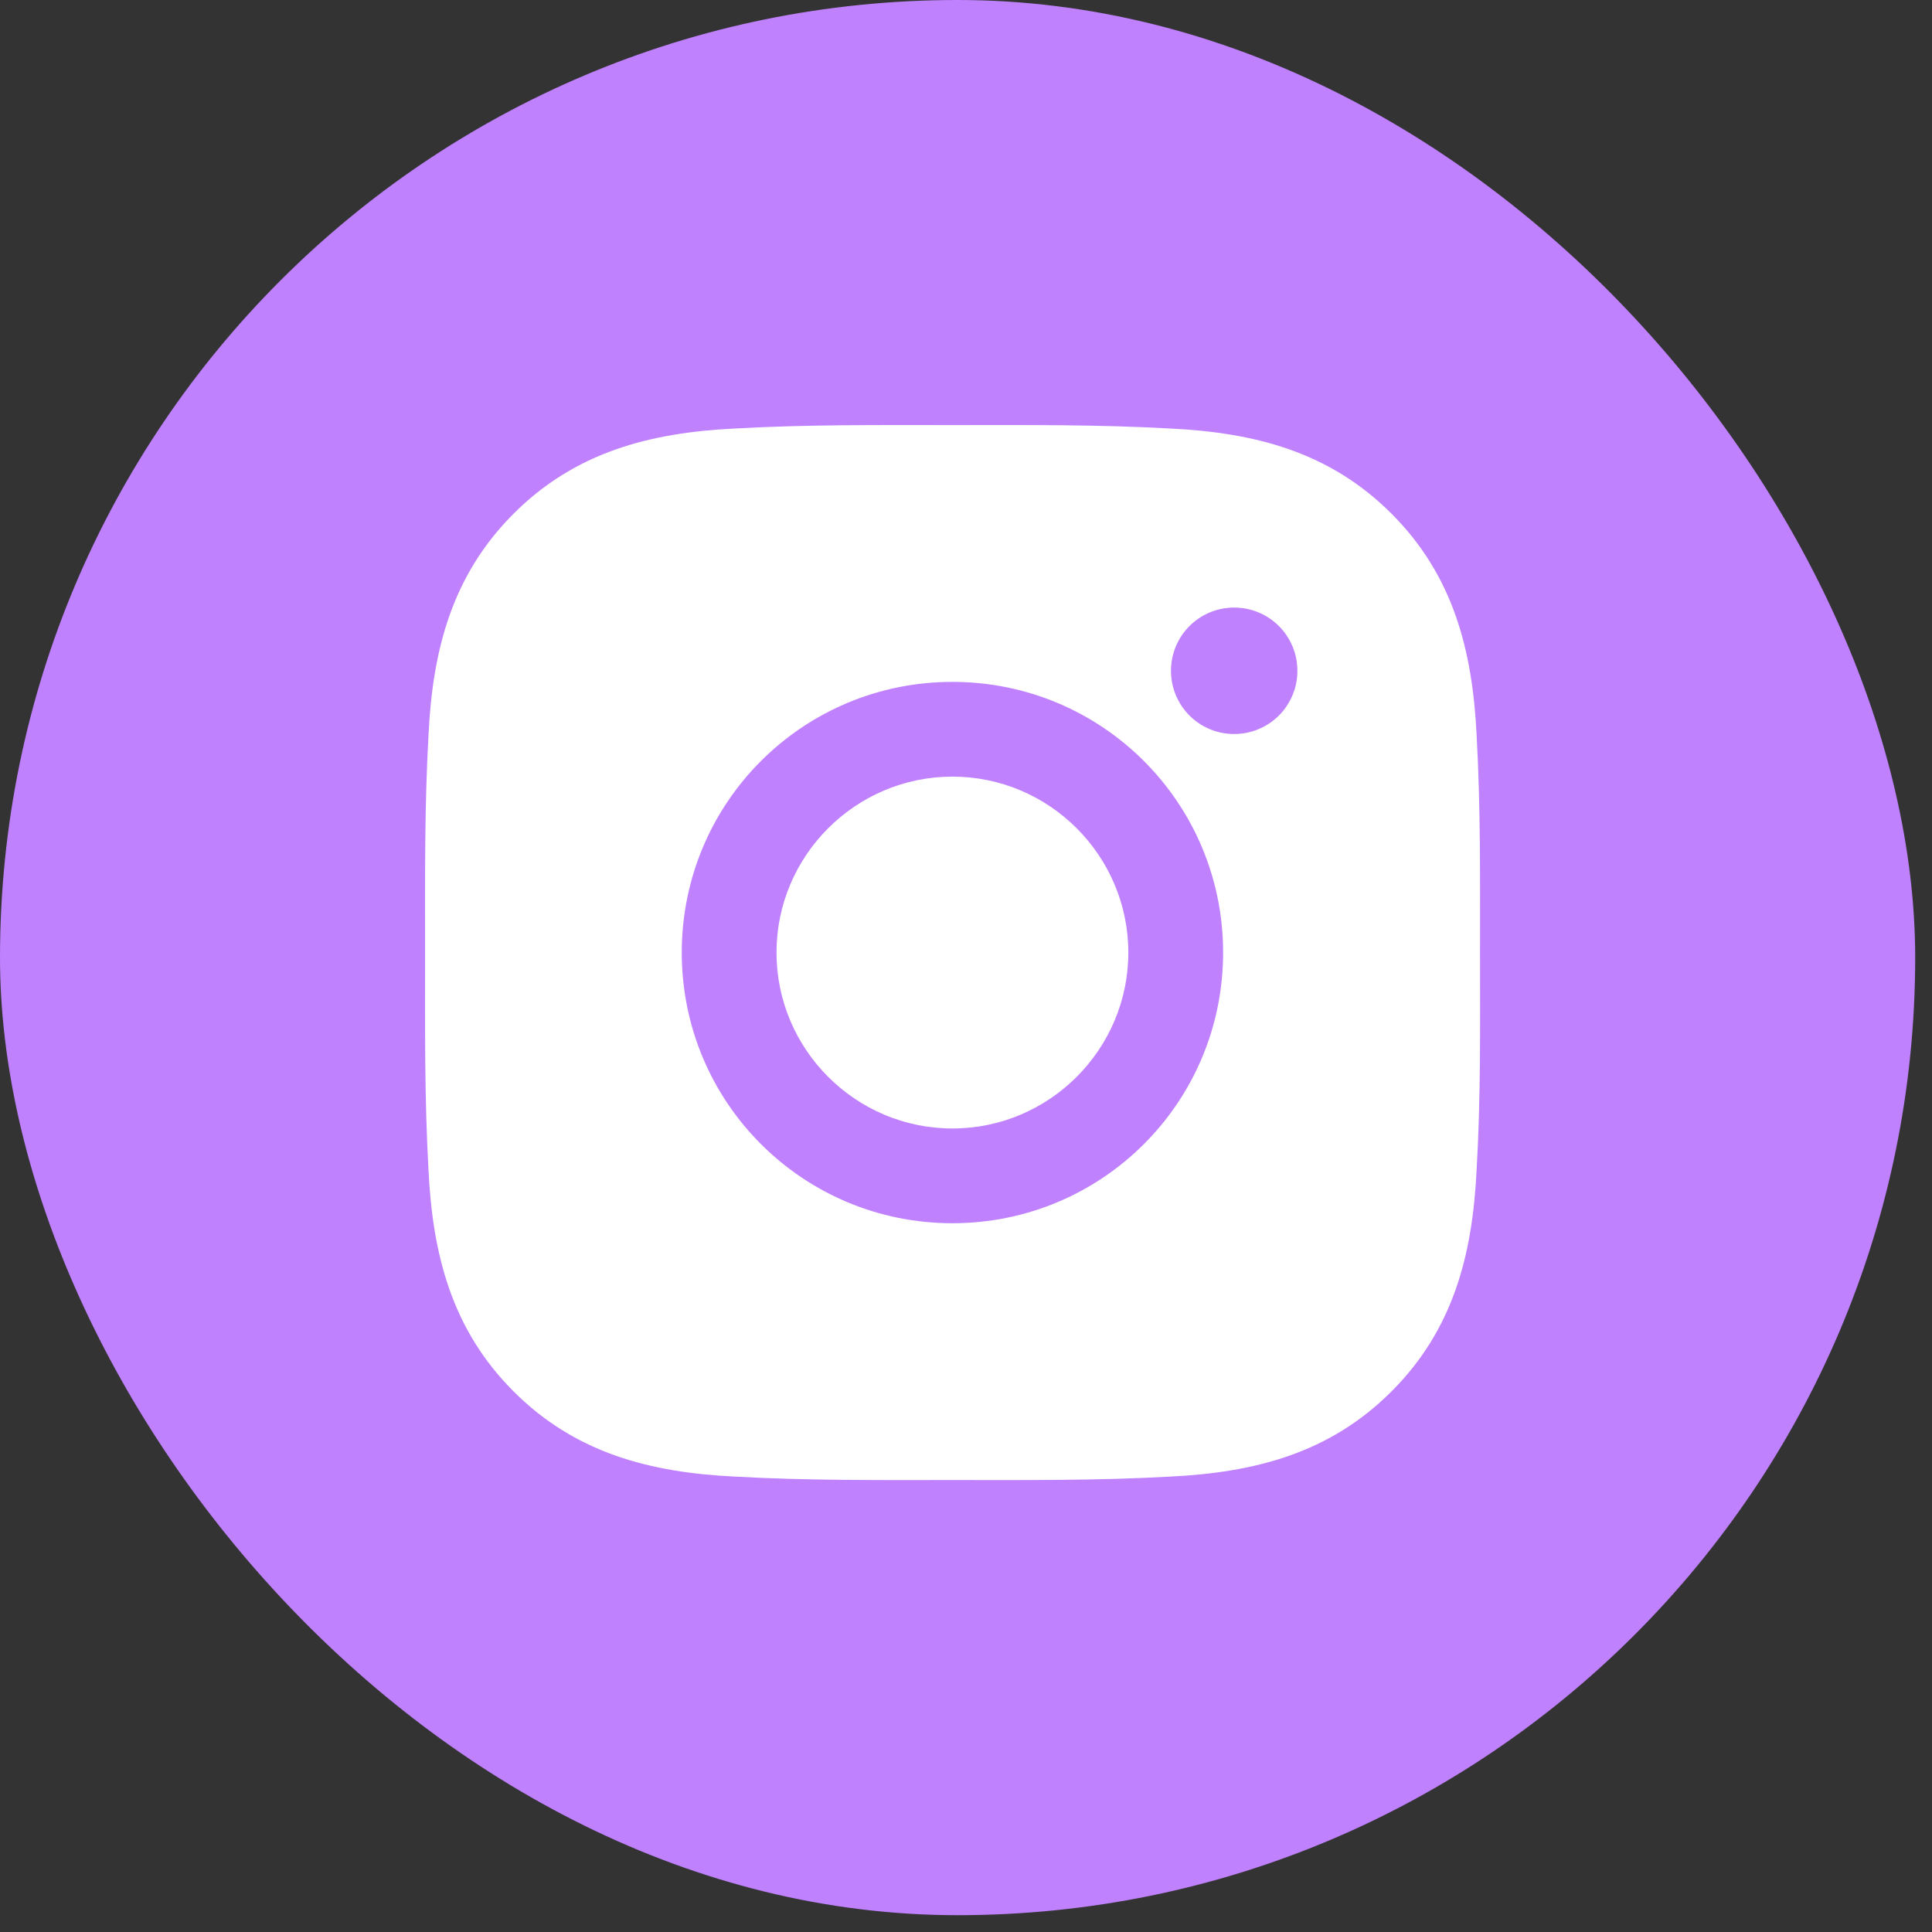
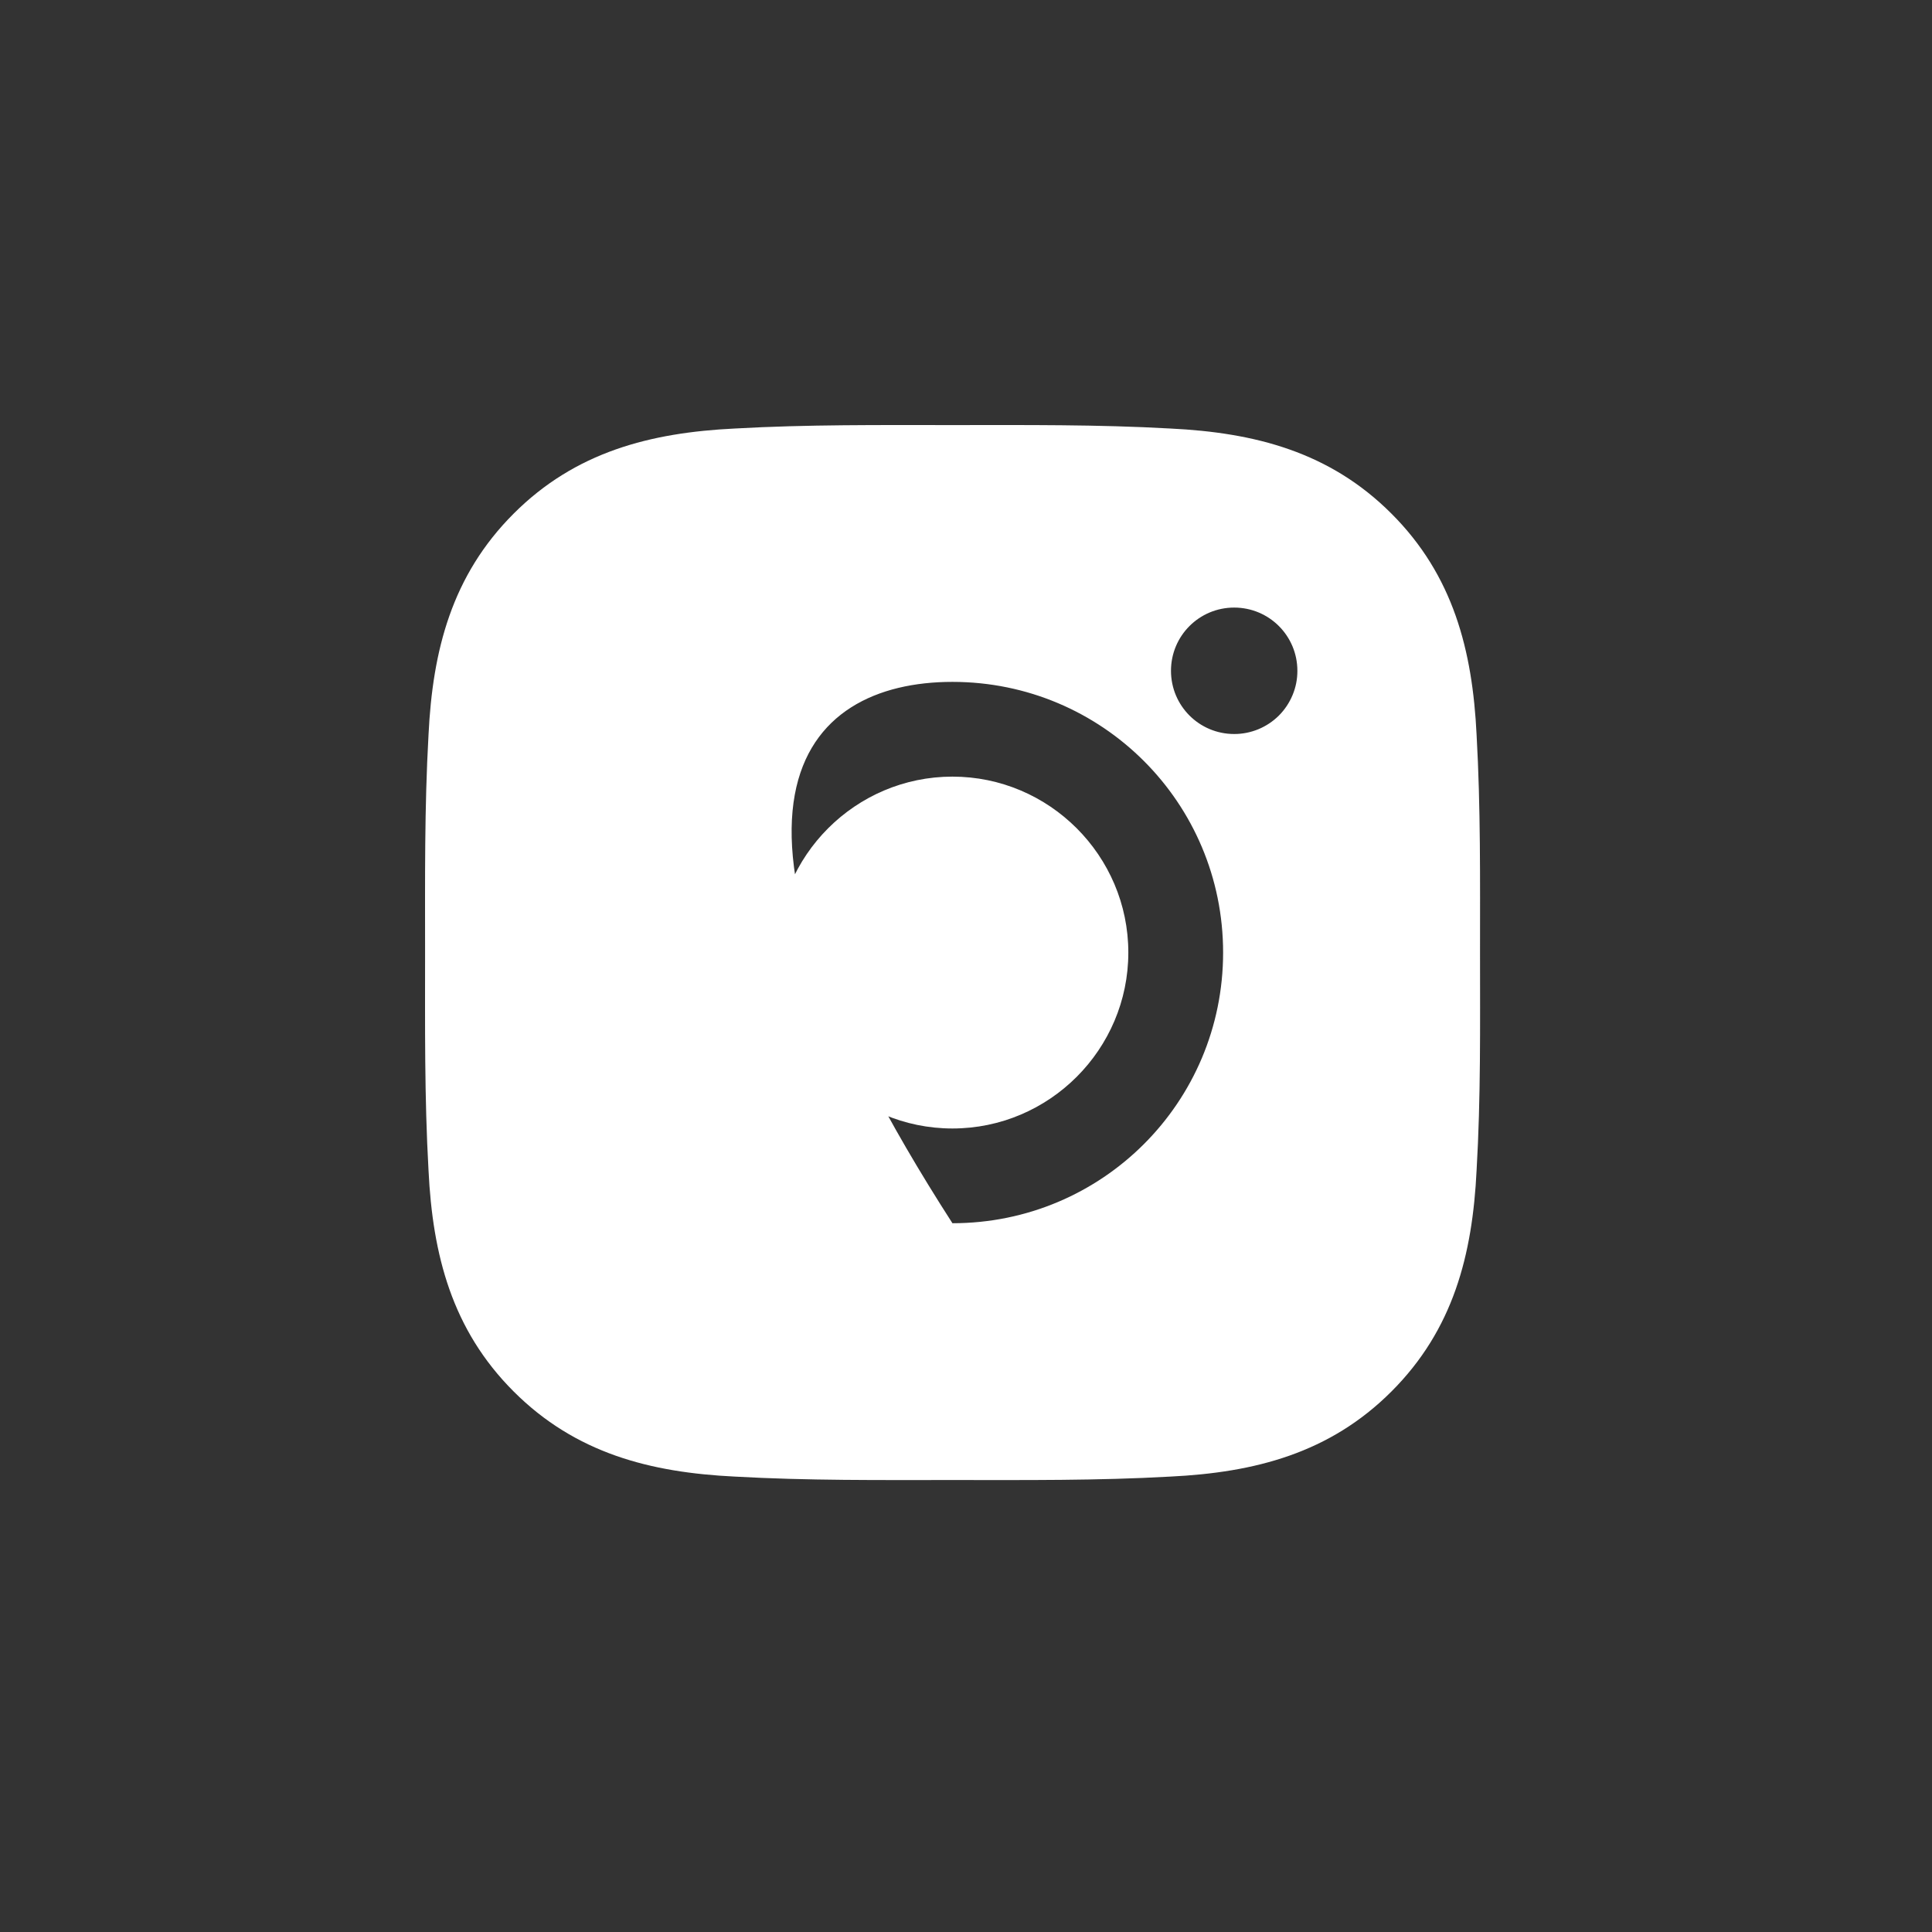
<svg xmlns="http://www.w3.org/2000/svg" width="50" height="50" viewBox="0 0 50 50" fill="none">
  <rect x="0" y="0" width="50" height="50" fill="#333333" stroke="none" />
-   <rect width="49.565" height="49.565" rx="24.783" fill="#C081FF" />
-   <path d="M24.649 20.099C22.142 20.099 20.096 22.145 20.096 24.652C20.096 27.159 22.142 29.205 24.649 29.205C27.155 29.205 29.201 27.159 29.201 24.652C29.201 22.145 27.155 20.099 24.649 20.099ZM38.303 24.652C38.303 22.767 38.32 20.899 38.214 19.017C38.108 16.831 37.61 14.891 36.011 13.293C34.41 11.691 32.473 11.196 30.287 11.09C28.402 10.984 26.534 11.001 24.652 11.001C22.767 11.001 20.899 10.984 19.017 11.09C16.831 11.196 14.891 11.694 13.293 13.293C11.691 14.895 11.196 16.831 11.09 19.017C10.984 20.902 11.001 22.77 11.001 24.652C11.001 26.534 10.984 28.405 11.09 30.287C11.196 32.473 11.694 34.413 13.293 36.011C14.895 37.613 16.831 38.108 19.017 38.214C20.902 38.32 22.77 38.303 24.652 38.303C26.537 38.303 28.405 38.32 30.287 38.214C32.473 38.108 34.413 37.61 36.011 36.011C37.613 34.41 38.108 32.473 38.214 30.287C38.324 28.405 38.303 26.537 38.303 24.652V24.652ZM24.649 31.657C20.772 31.657 17.644 28.529 17.644 24.652C17.644 20.776 20.772 17.647 24.649 17.647C28.525 17.647 31.654 20.776 31.654 24.652C31.654 28.529 28.525 31.657 24.649 31.657ZM31.94 18.996C31.035 18.996 30.305 18.265 30.305 17.36C30.305 16.455 31.035 15.724 31.94 15.724C32.846 15.724 33.576 16.455 33.576 17.36C33.577 17.575 33.535 17.788 33.452 17.987C33.37 18.185 33.25 18.366 33.098 18.518C32.946 18.67 32.765 18.79 32.567 18.872C32.368 18.954 32.155 18.997 31.94 18.996V18.996Z" fill="white" />
+   <path d="M24.649 20.099C22.142 20.099 20.096 22.145 20.096 24.652C20.096 27.159 22.142 29.205 24.649 29.205C27.155 29.205 29.201 27.159 29.201 24.652C29.201 22.145 27.155 20.099 24.649 20.099ZM38.303 24.652C38.303 22.767 38.32 20.899 38.214 19.017C38.108 16.831 37.61 14.891 36.011 13.293C34.41 11.691 32.473 11.196 30.287 11.09C28.402 10.984 26.534 11.001 24.652 11.001C22.767 11.001 20.899 10.984 19.017 11.09C16.831 11.196 14.891 11.694 13.293 13.293C11.691 14.895 11.196 16.831 11.09 19.017C10.984 20.902 11.001 22.77 11.001 24.652C11.001 26.534 10.984 28.405 11.09 30.287C11.196 32.473 11.694 34.413 13.293 36.011C14.895 37.613 16.831 38.108 19.017 38.214C20.902 38.32 22.77 38.303 24.652 38.303C26.537 38.303 28.405 38.32 30.287 38.214C32.473 38.108 34.413 37.61 36.011 36.011C37.613 34.41 38.108 32.473 38.214 30.287C38.324 28.405 38.303 26.537 38.303 24.652V24.652ZM24.649 31.657C17.644 20.776 20.772 17.647 24.649 17.647C28.525 17.647 31.654 20.776 31.654 24.652C31.654 28.529 28.525 31.657 24.649 31.657ZM31.94 18.996C31.035 18.996 30.305 18.265 30.305 17.36C30.305 16.455 31.035 15.724 31.94 15.724C32.846 15.724 33.576 16.455 33.576 17.36C33.577 17.575 33.535 17.788 33.452 17.987C33.37 18.185 33.25 18.366 33.098 18.518C32.946 18.67 32.765 18.79 32.567 18.872C32.368 18.954 32.155 18.997 31.94 18.996V18.996Z" fill="white" />
</svg>